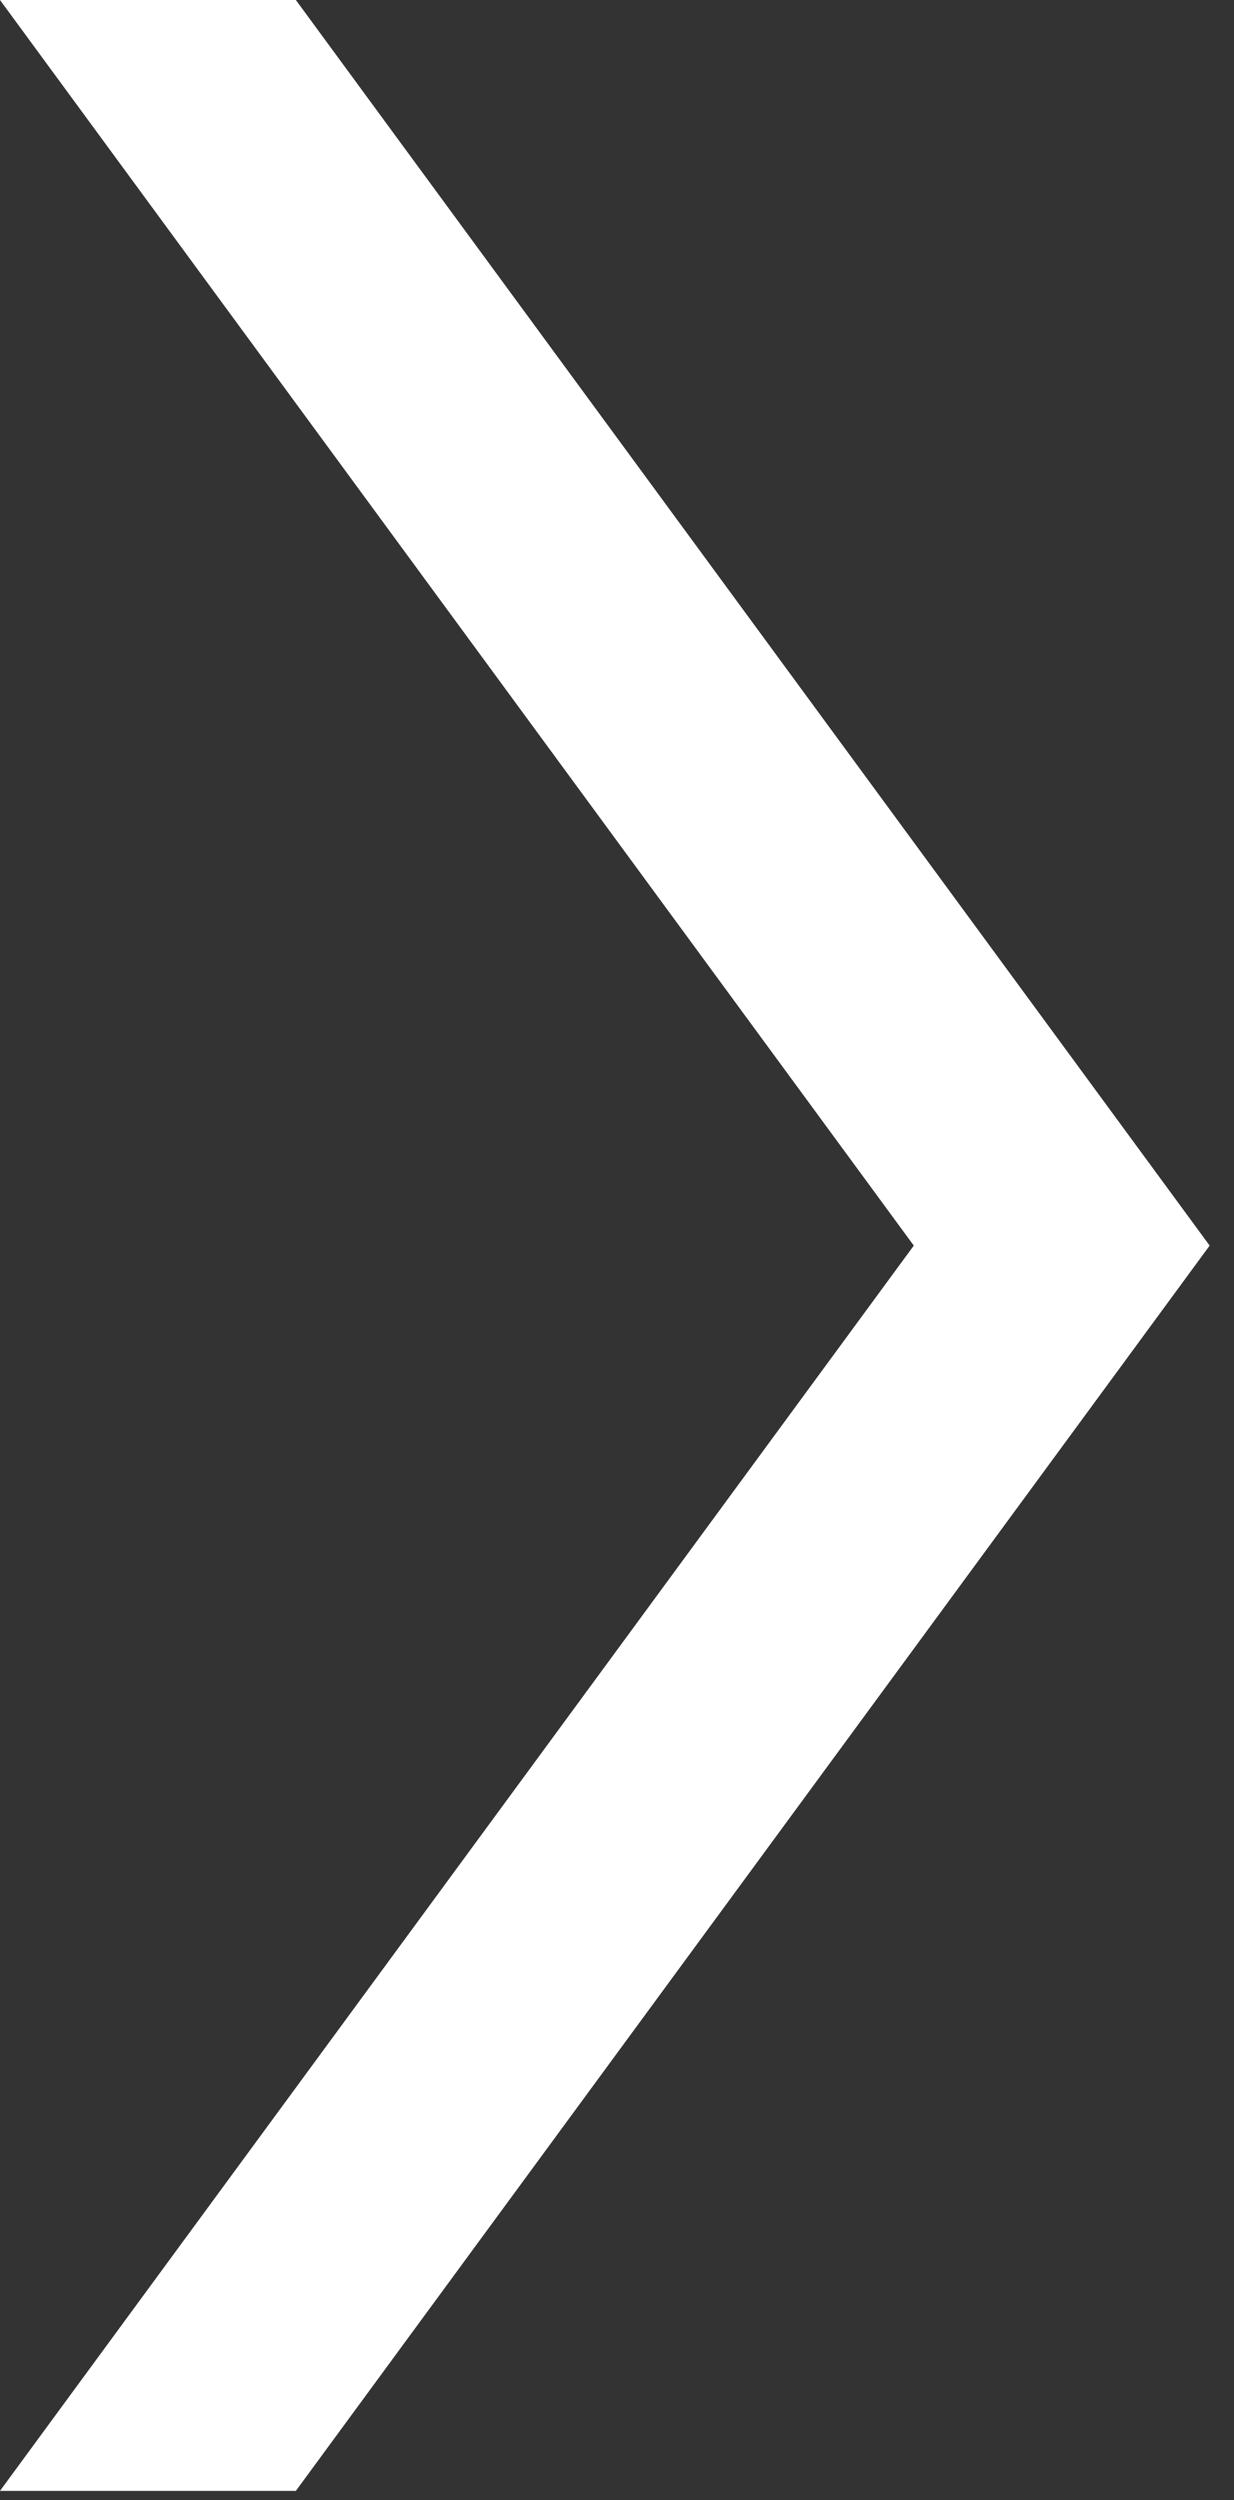
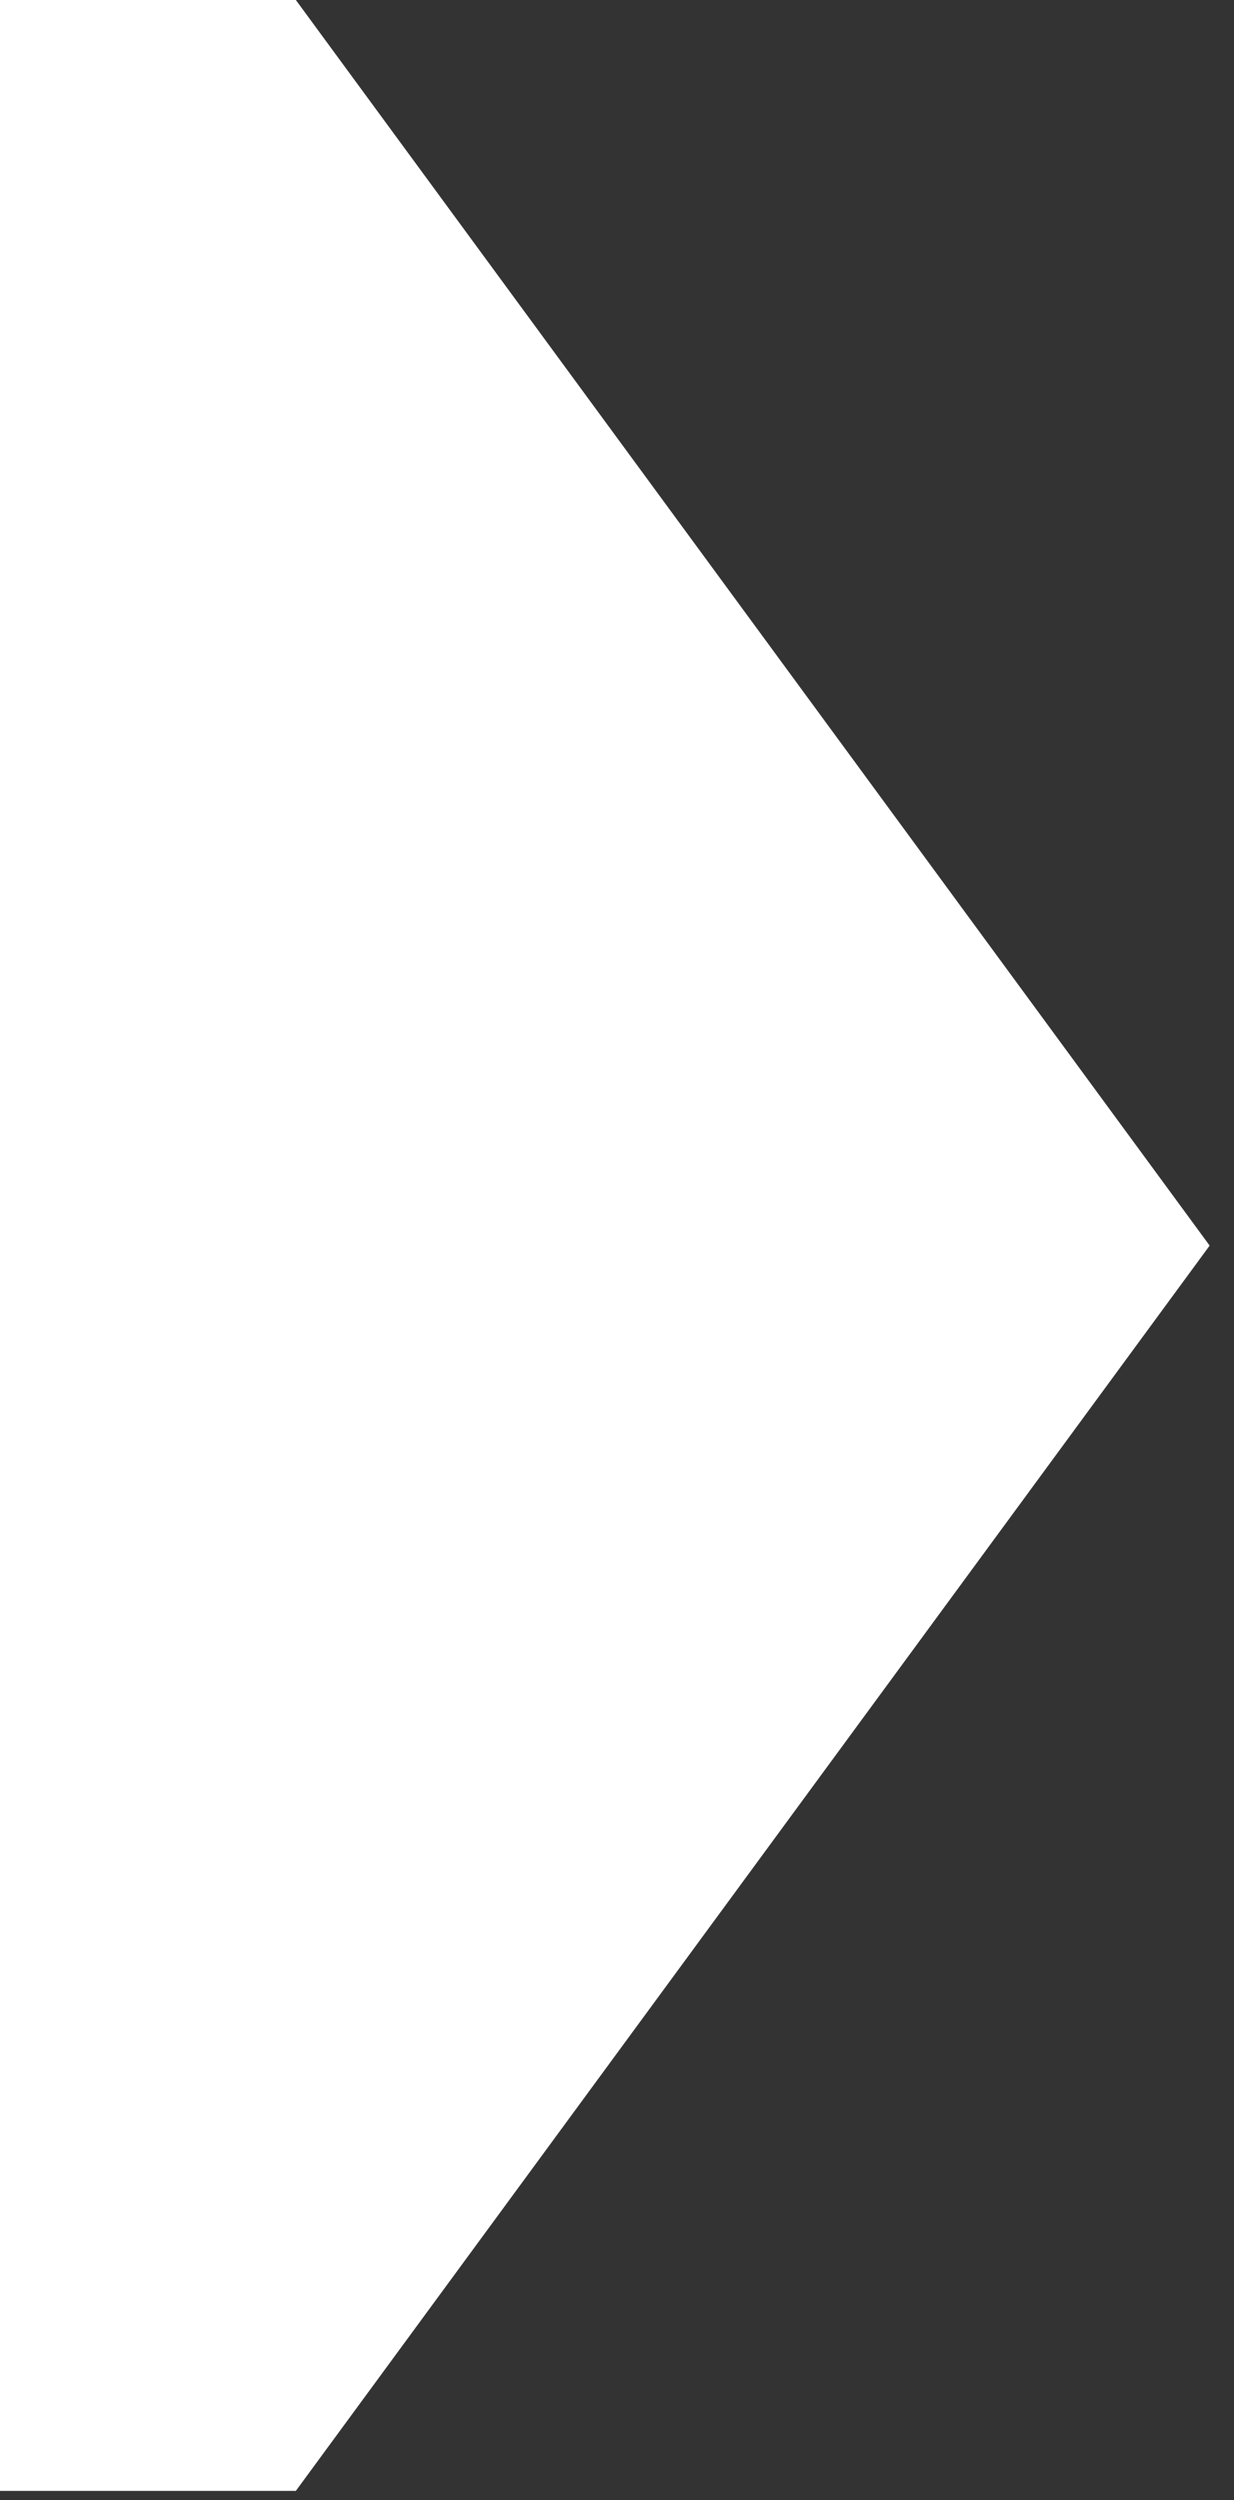
<svg xmlns="http://www.w3.org/2000/svg" width="39" height="79" viewBox="0 0 39 79" fill="none">
  <rect x="0" y="0" width="39" height="79" fill="#333333" stroke="none" />
-   <path d="M0 78.71L28.88 39.36L0 0H9.35L38.23 39.36L9.35 78.71H0Z" fill="white" />
+   <path d="M0 78.71L0 0H9.35L38.23 39.36L9.35 78.71H0Z" fill="white" />
</svg>